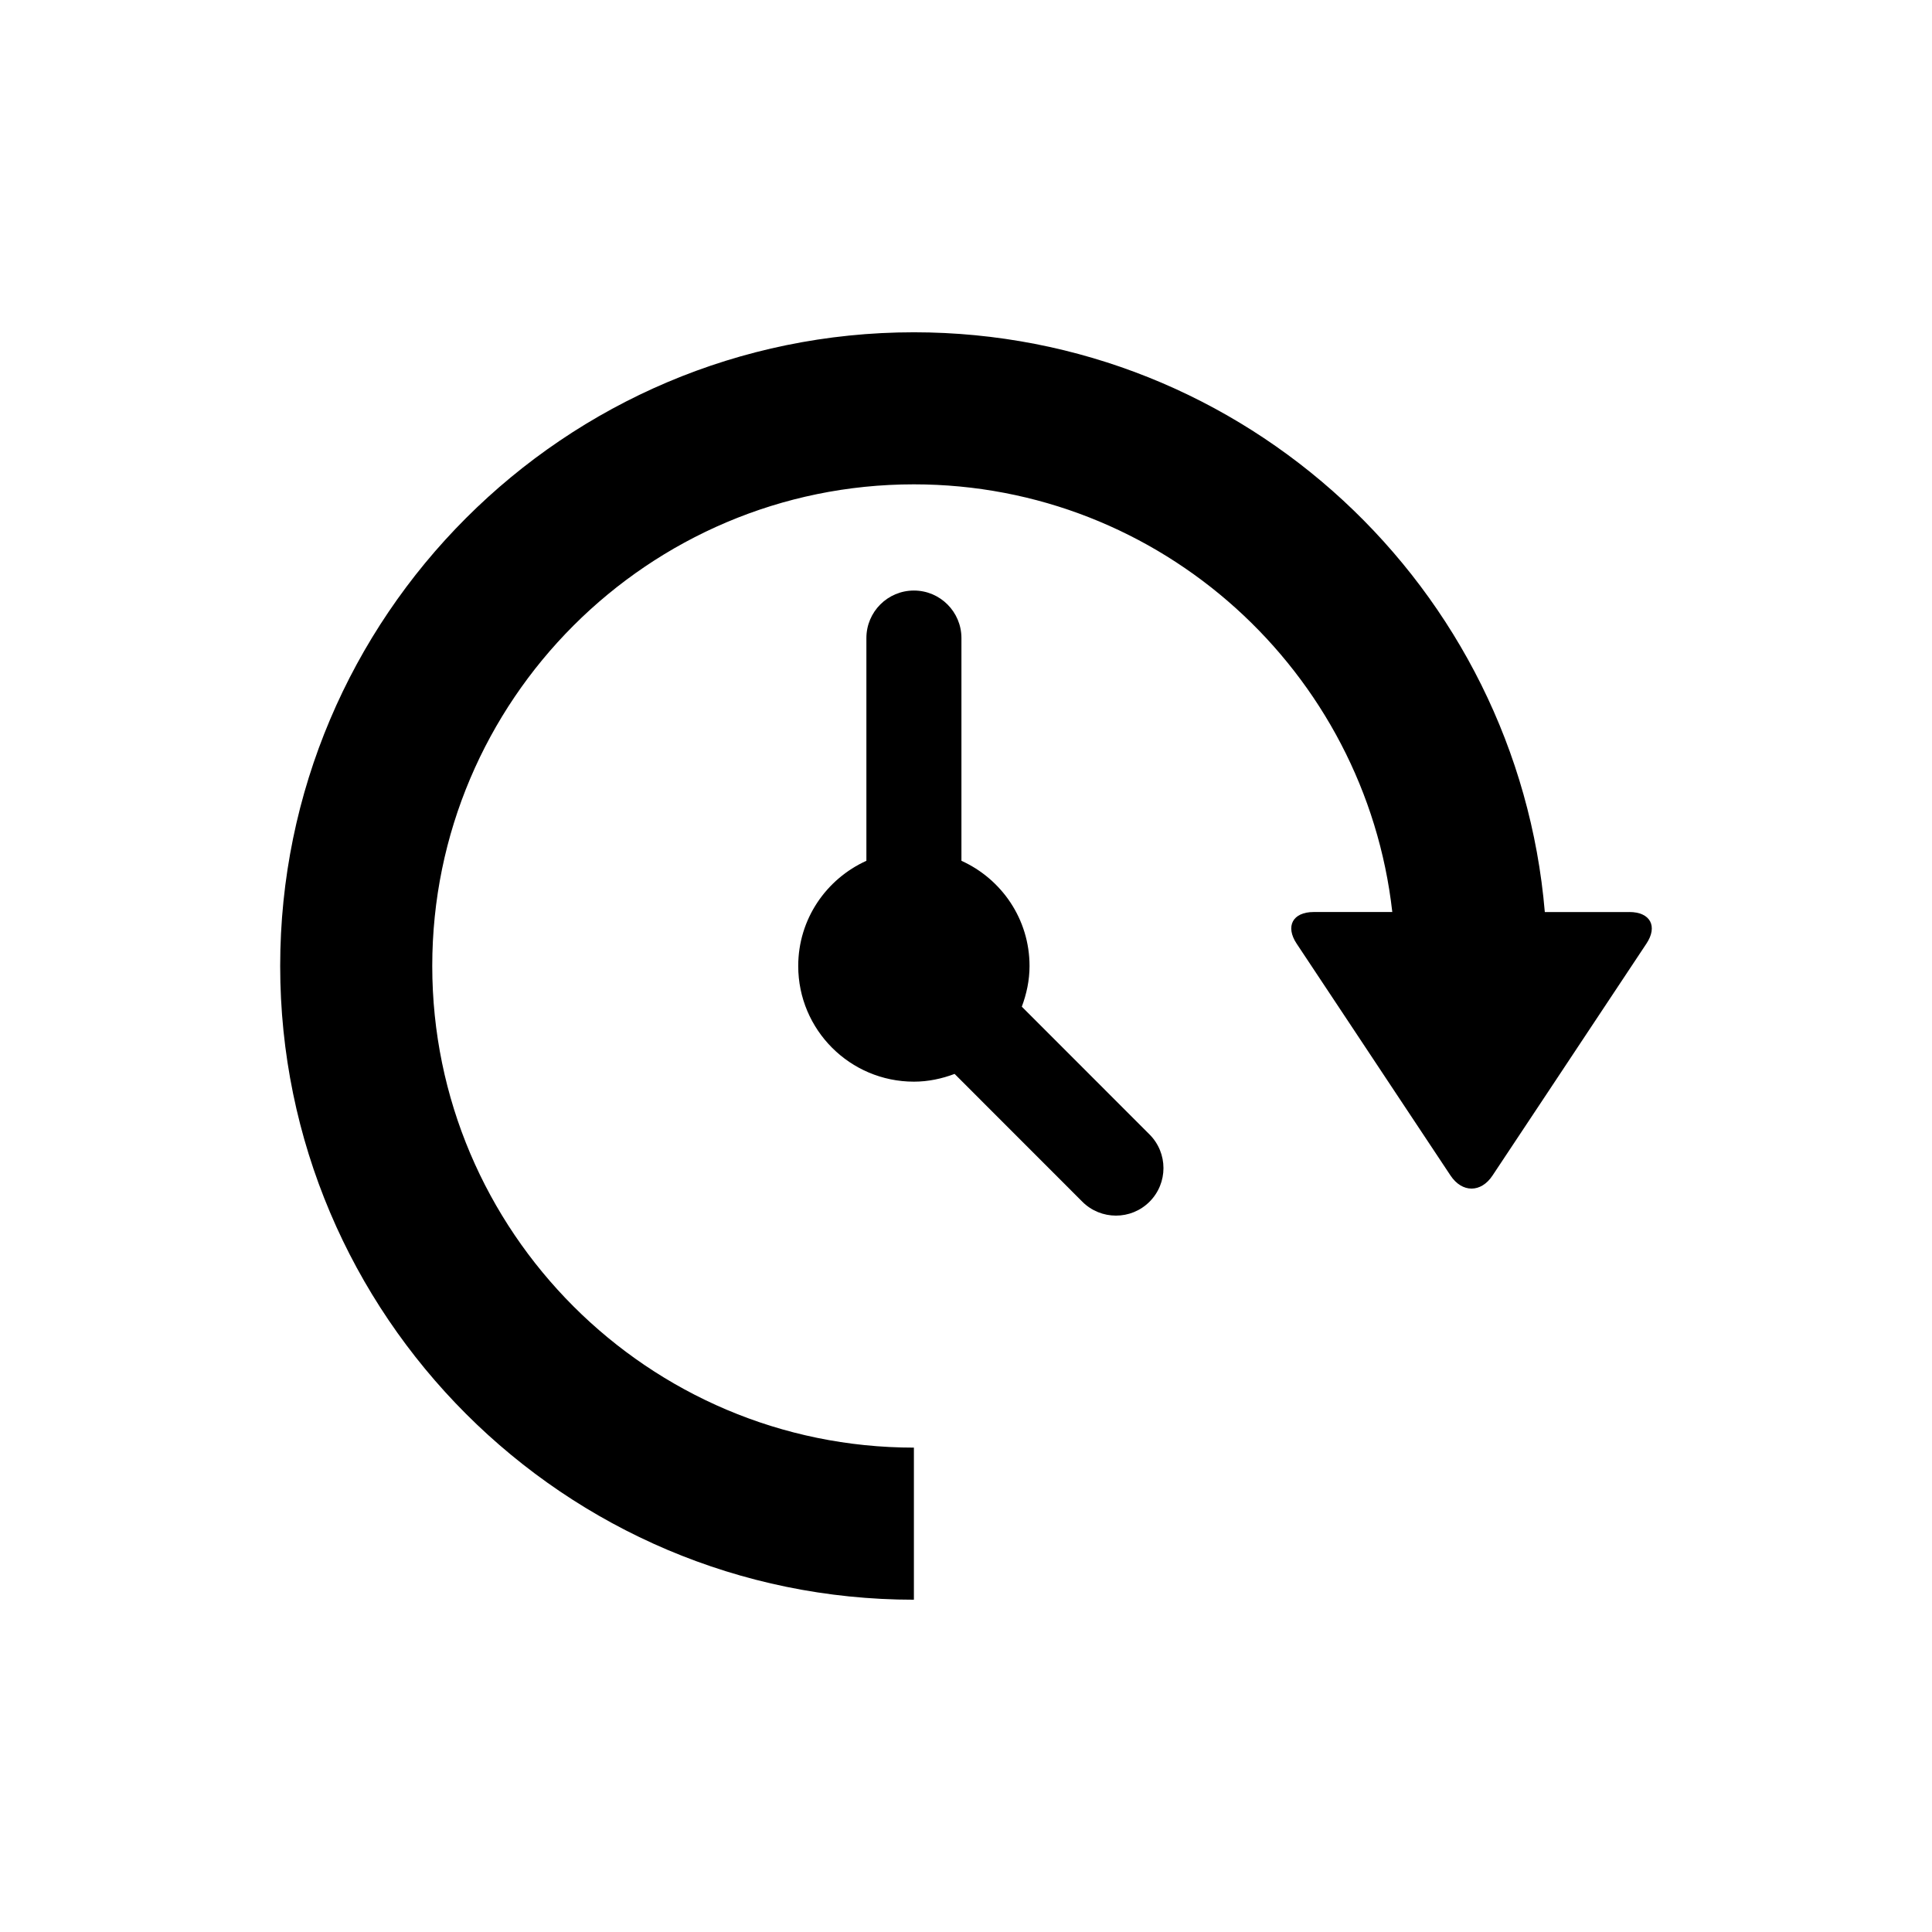
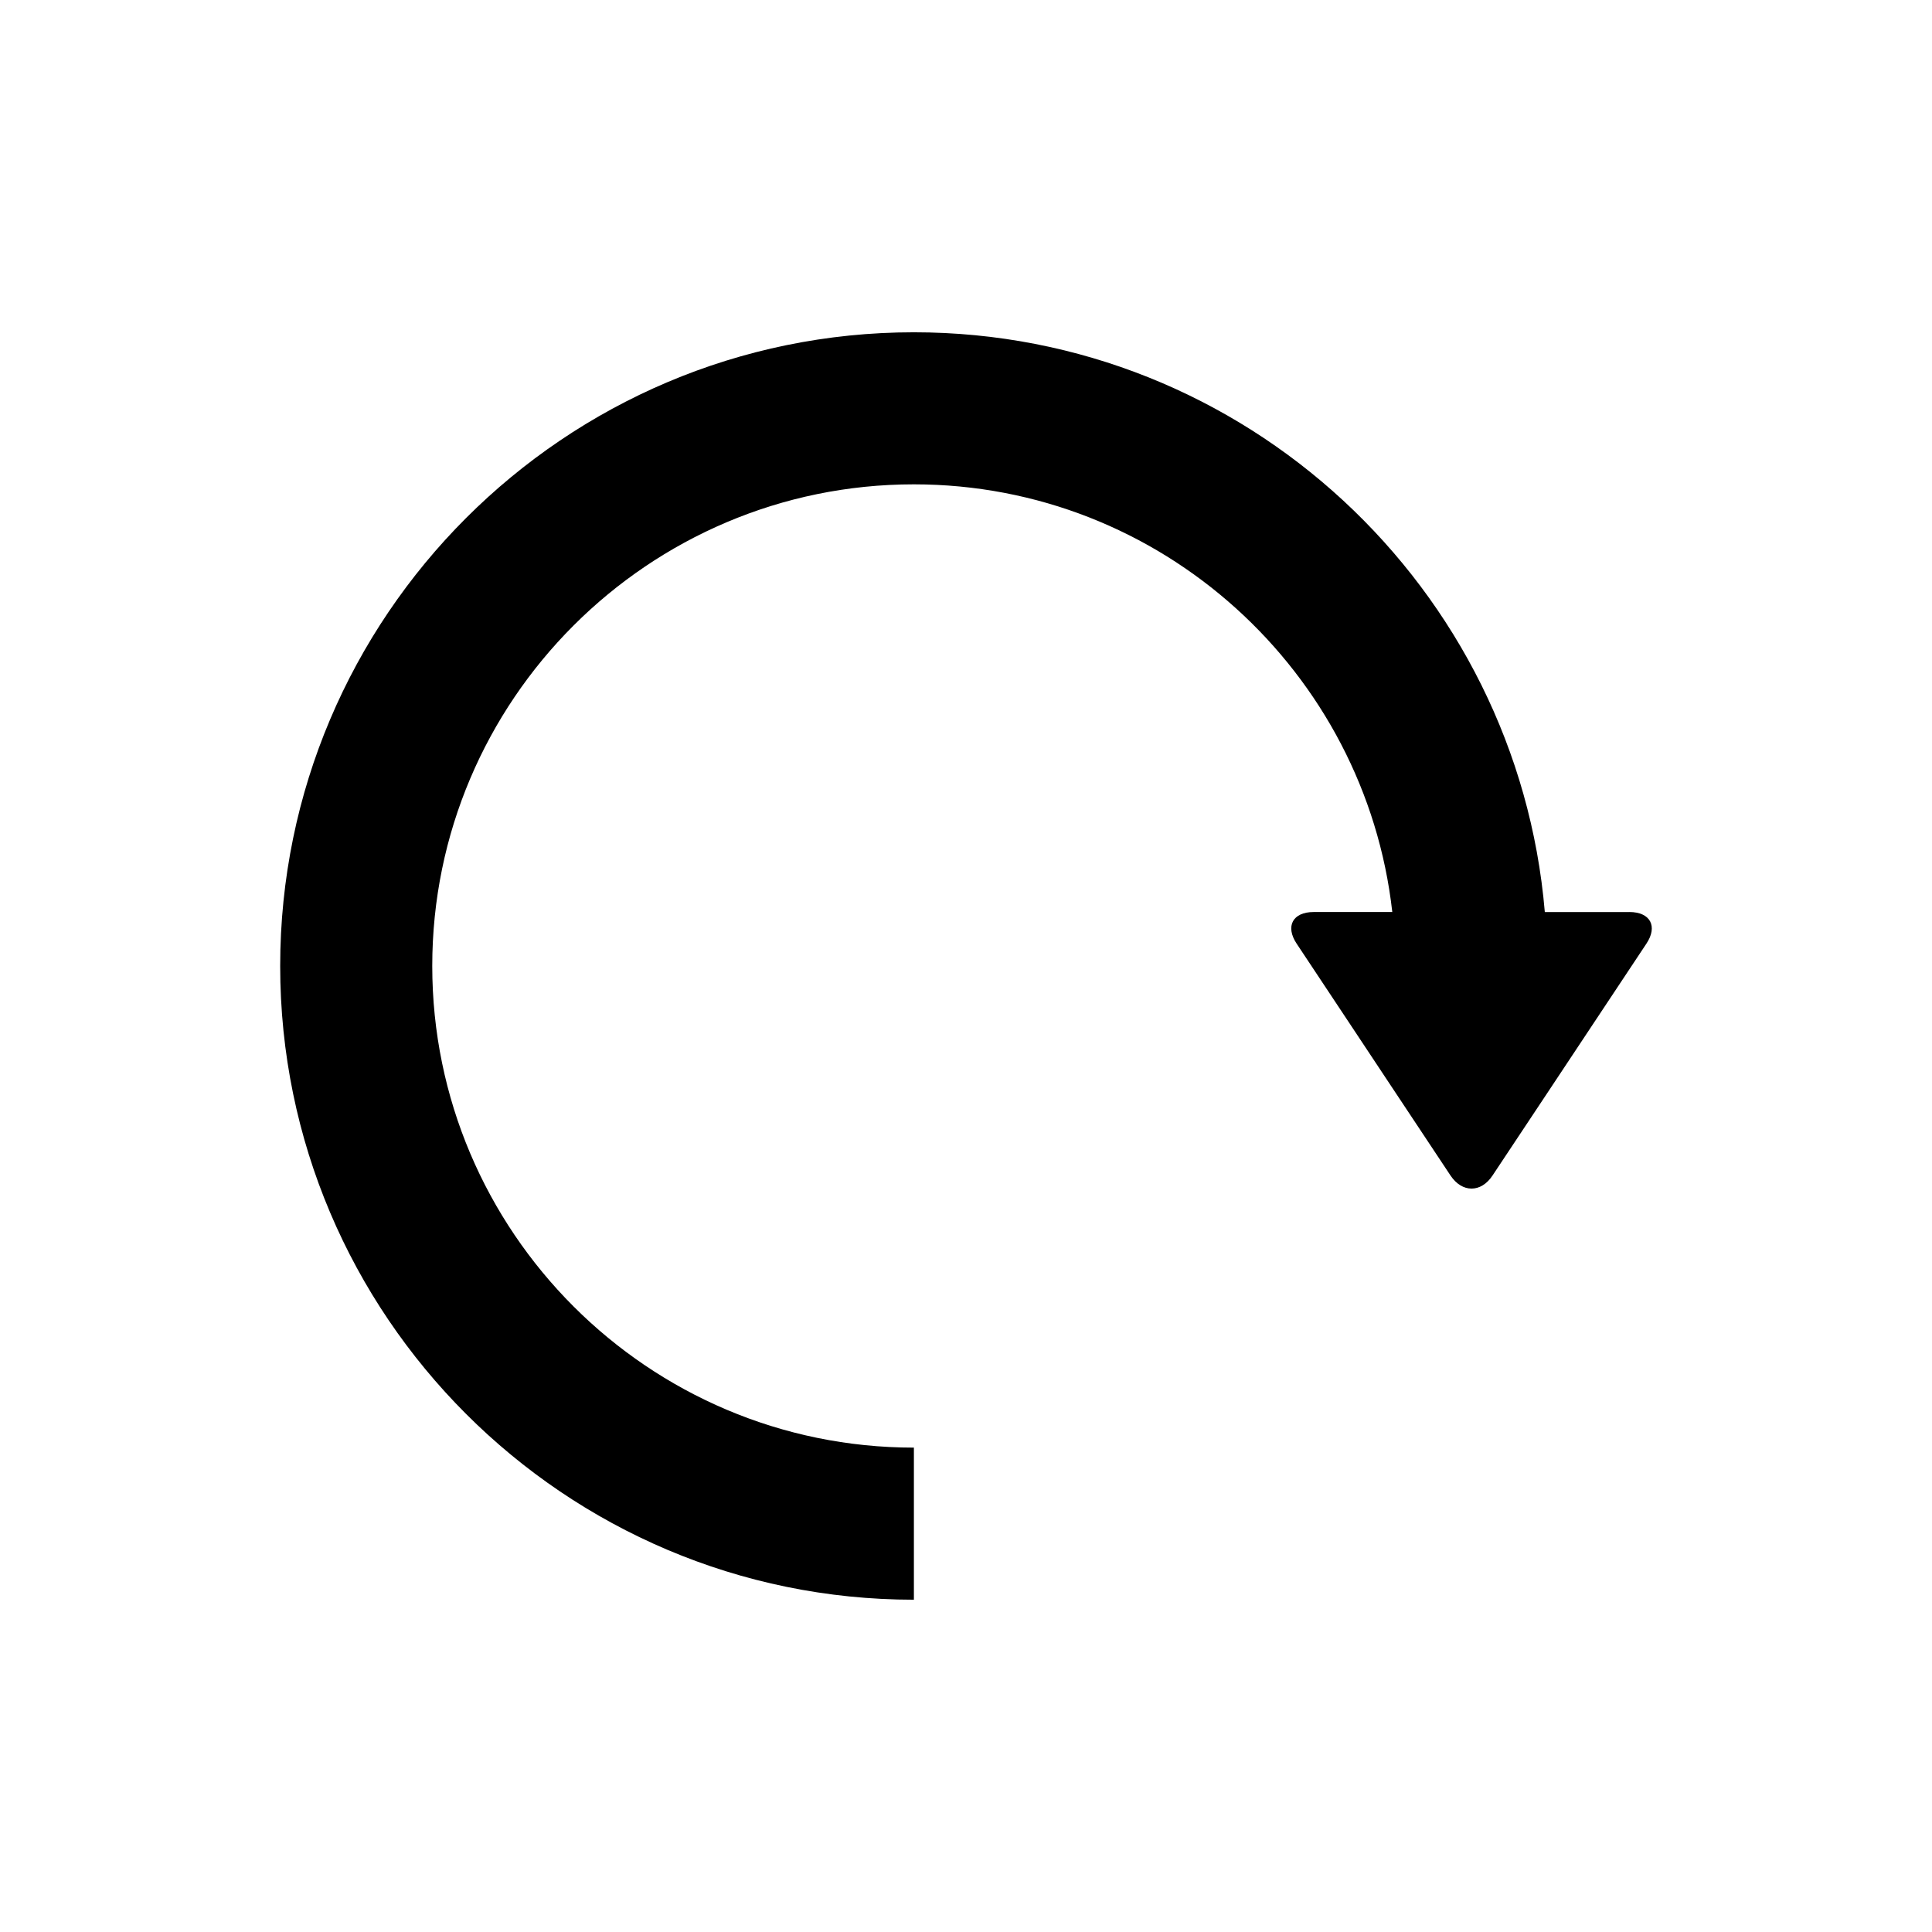
<svg xmlns="http://www.w3.org/2000/svg" fill="#000000" width="800px" height="800px" version="1.1" viewBox="144 144 512 512">
  <g>
-     <path d="m414.79 410.78c1.258-3.367 2.047-6.973 2.047-10.781 0-12.426-7.418-23.062-18.047-27.879v-59.027c0-6.953-5.652-12.594-12.594-12.594-6.961 0-12.594 5.644-12.594 12.594v59.027c-10.629 4.816-18.066 15.445-18.066 27.879 0 16.93 13.734 30.652 30.66 30.652 3.797 0 7.418-0.785 10.781-2.055l33.848 33.867c2.457 2.457 5.684 3.688 8.918 3.688 3.234 0 6.438-1.23 8.898-3.688 4.918-4.918 4.918-12.887 0-17.816z" />
    <path d="m575.81 385.7h-22.418c-7.277-85.918-79.422-153.64-167.2-153.64-92.613 0-167.94 75.34-167.94 167.94s75.34 167.94 167.94 167.94v-40.305c-70.371 0-127.64-57.262-127.64-127.64 0-70.371 57.262-127.64 127.64-127.64 65.535 0 119.63 49.676 126.78 113.34h-20.836c-5.551 0-7.578 3.777-4.504 8.395l14.82 22.328c3.074 4.613 8.09 12.172 11.133 16.785l14.82 22.328c3.074 4.613 8.09 4.613 11.133-0.012l14.82-22.32c3.055-4.613 8.07-12.172 11.133-16.785l14.82-22.328c3.074-4.609 1.047-8.391-4.504-8.391z" />
  </g>
</svg>